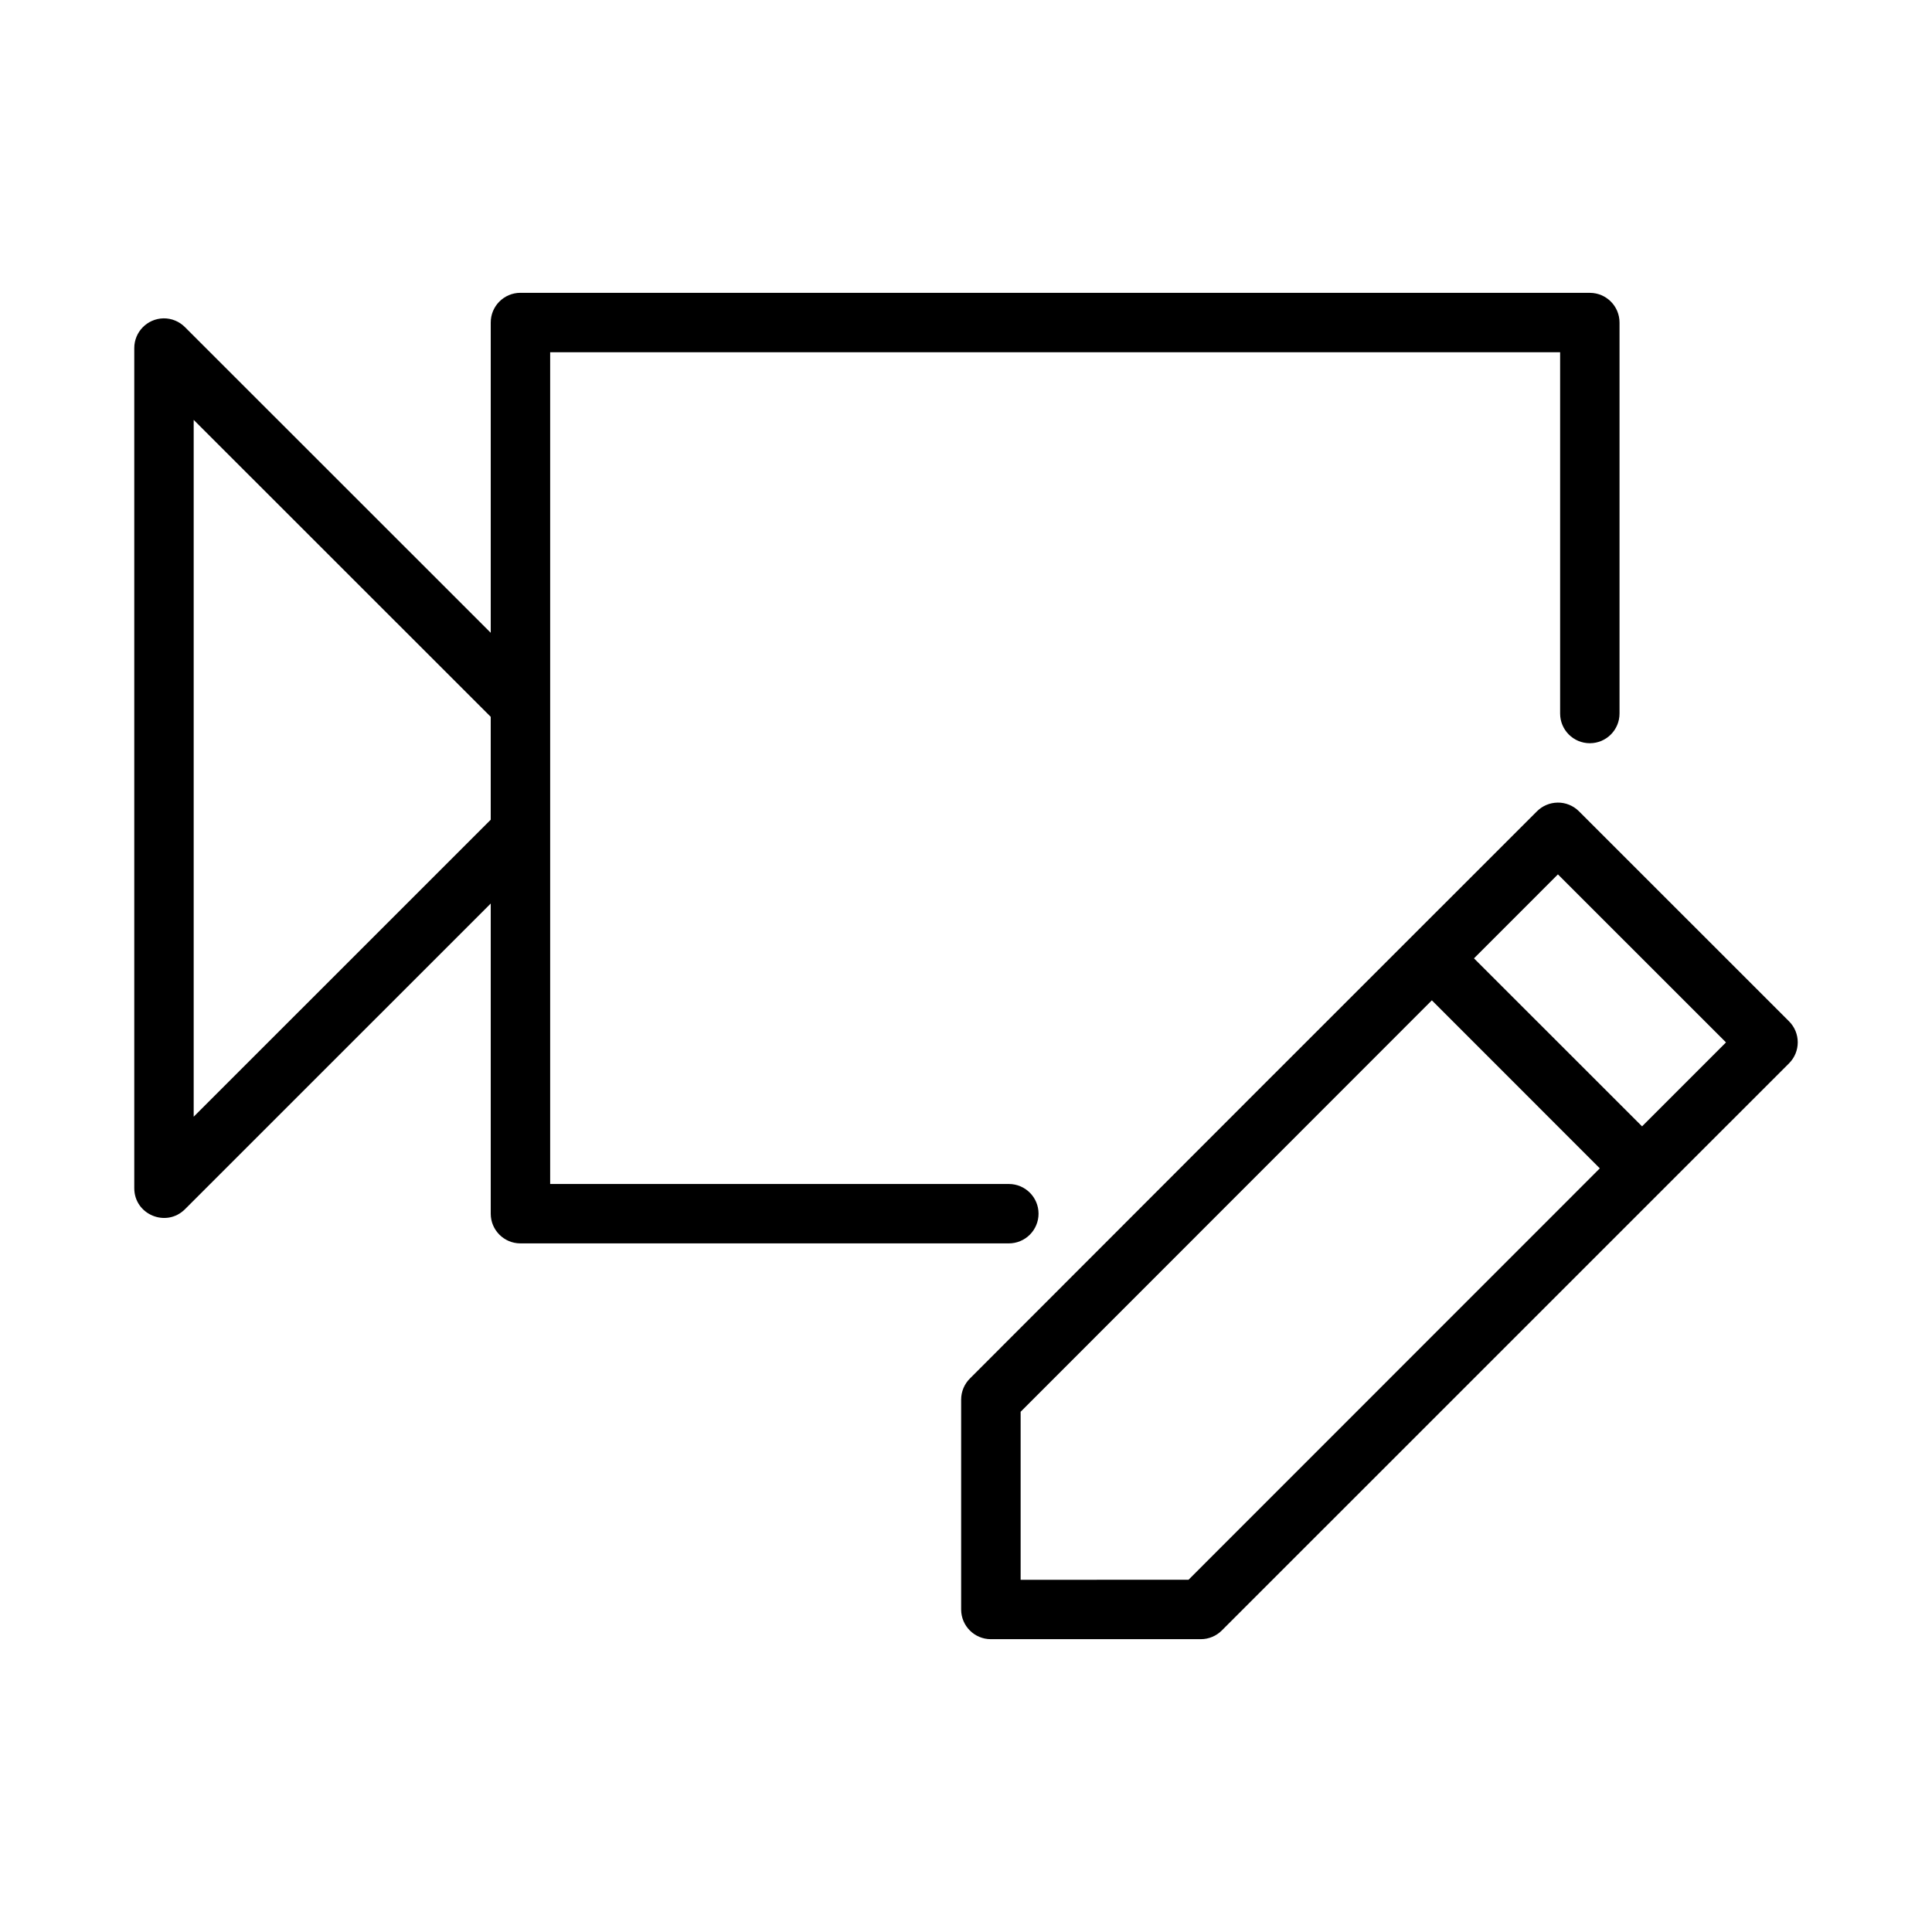
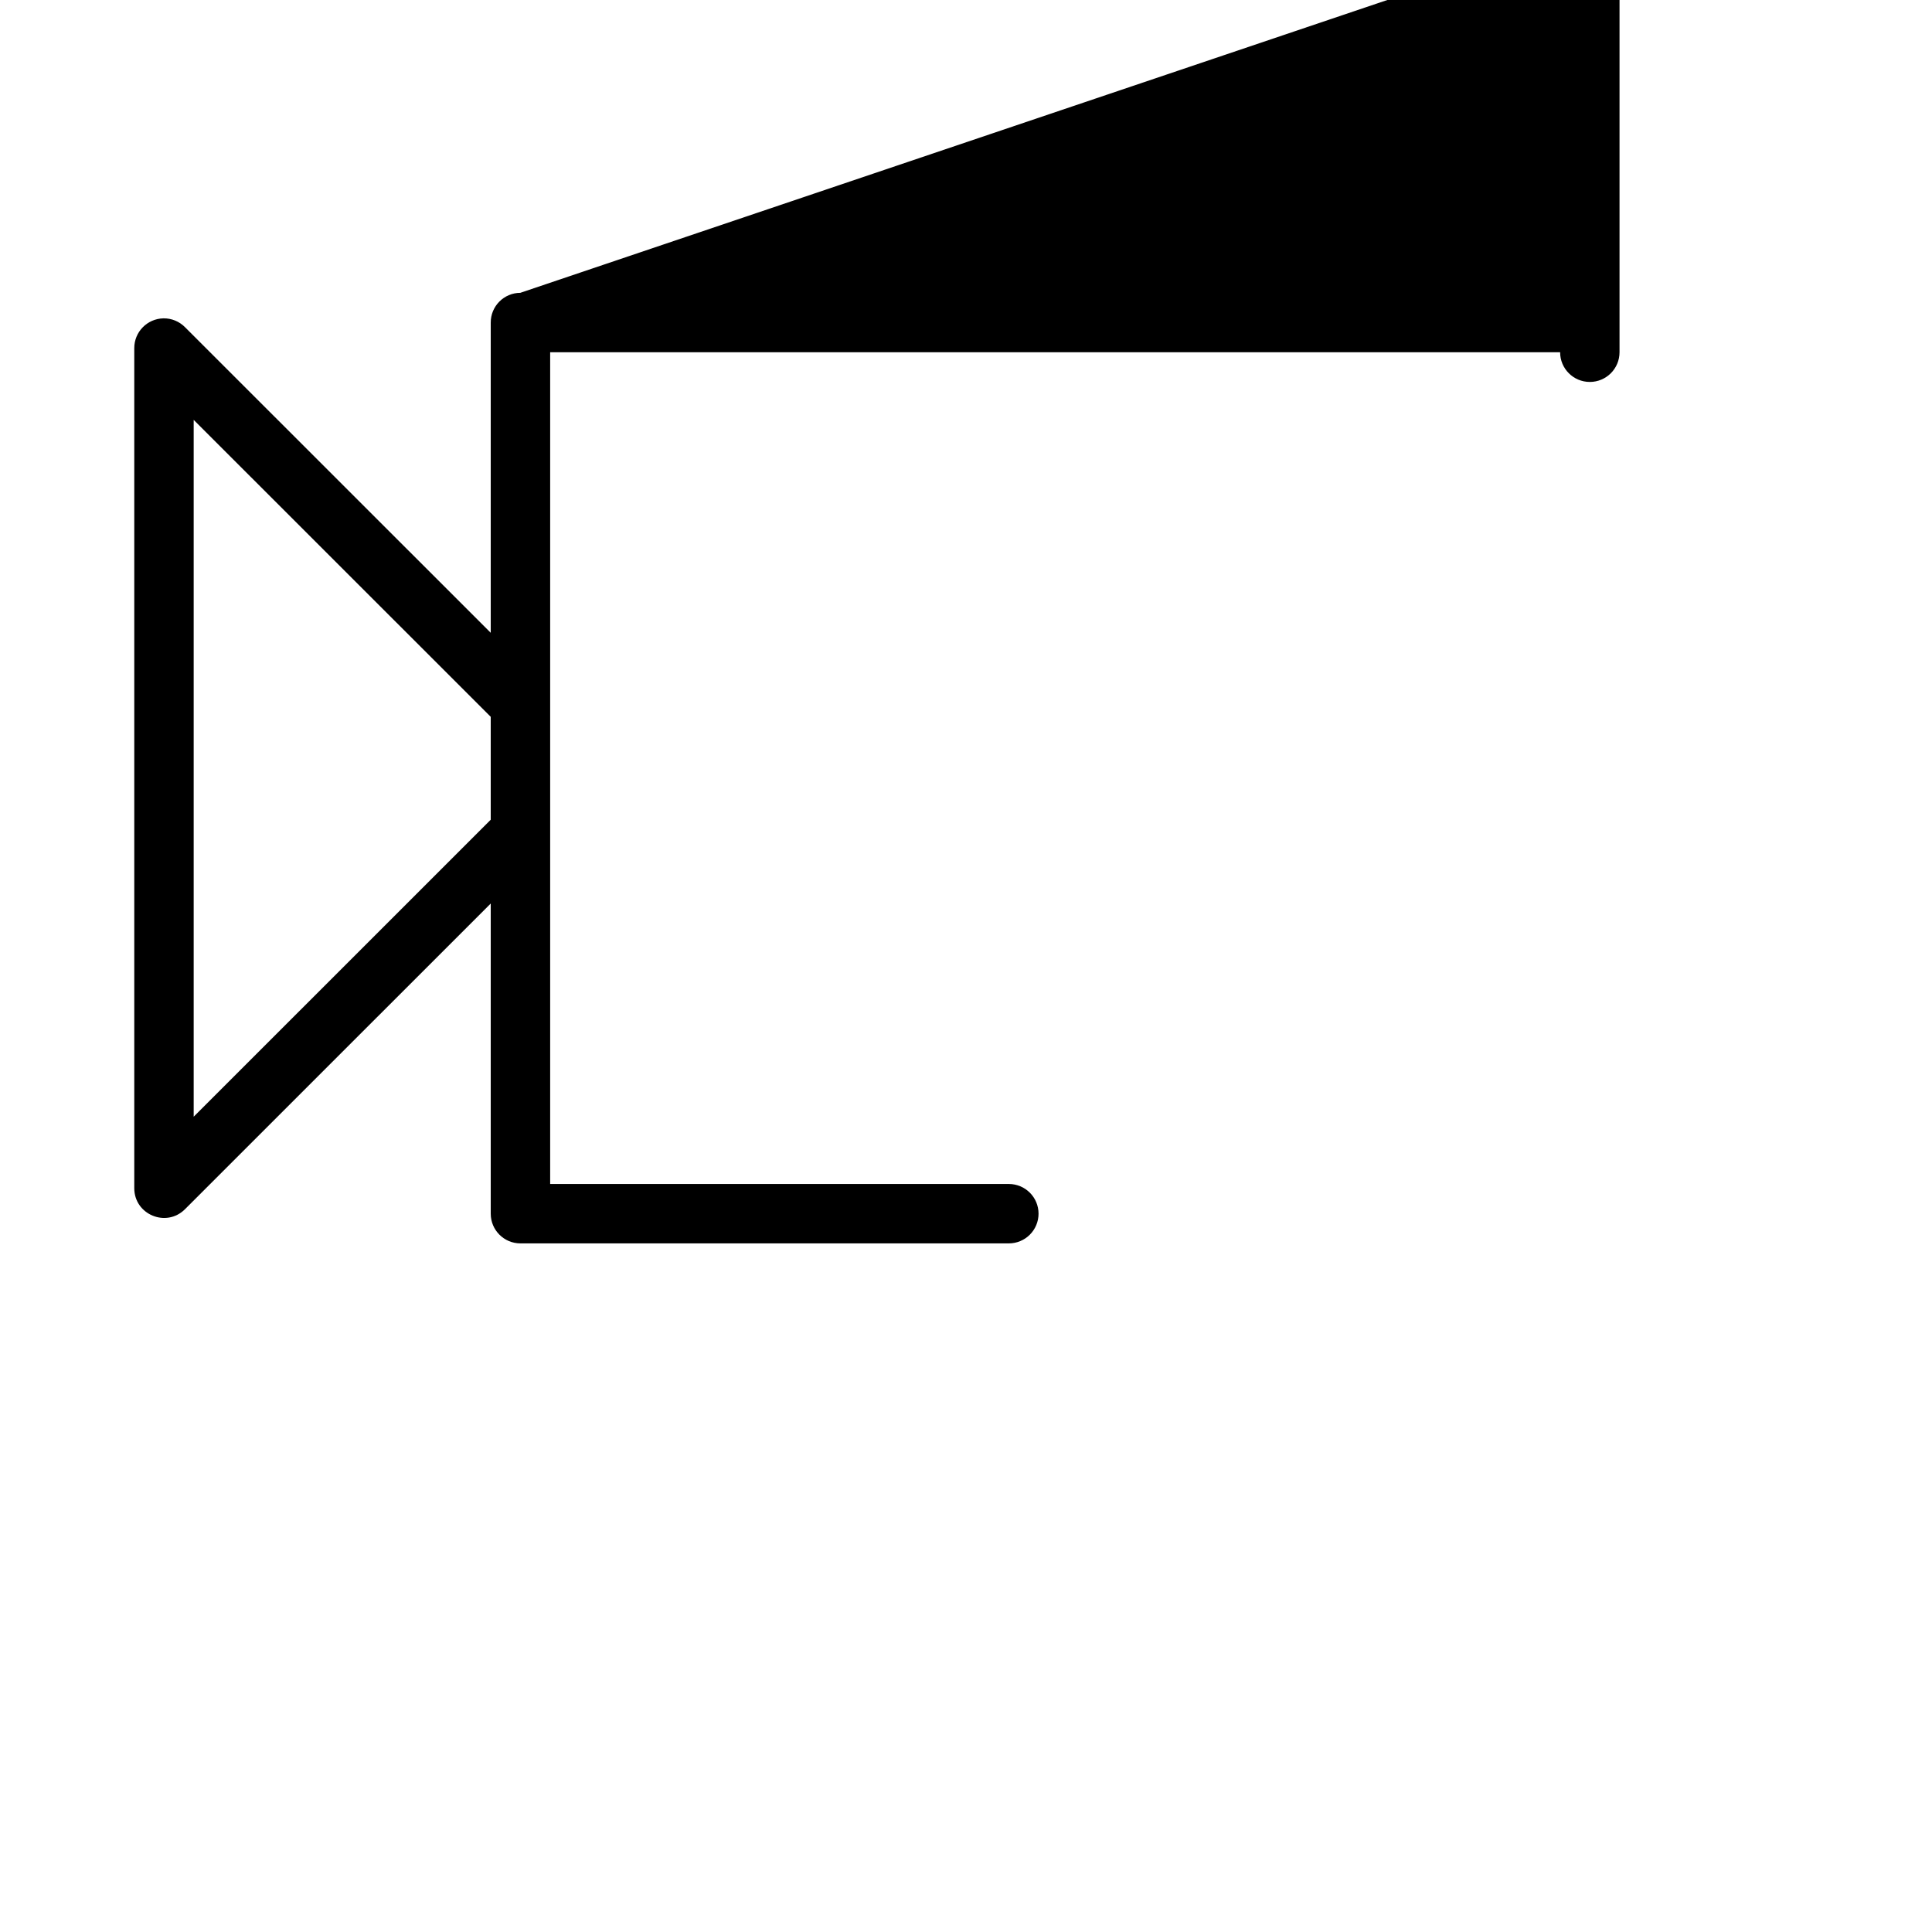
<svg xmlns="http://www.w3.org/2000/svg" fill="#000000" width="800px" height="800px" version="1.1" viewBox="144 144 512 512">
  <g>
-     <path d="m556.75 356.7c-2.055 0.031-4.012 0.867-5.457 2.32-50.121 50.059-100.15 100.14-150.24 150.28-1.492 1.477-2.332 3.484-2.34 5.582v55.676c0.016 4.332 3.527 7.836 7.856 7.84h55.656c2.094 0 4.106-0.836 5.582-2.32 50.09-50.094 100.18-100.18 150.29-150.27 3.098-3.078 3.098-8.086 0-11.164l-55.672-55.66c-1.504-1.496-3.551-2.324-5.672-2.289zm0.117 19.02 44.539 44.527-22.246 22.25-44.539-44.527zm-33.41 33.379 44.508 44.527-109 109.03-44.488 0.004v-44.527z" />
-     <path d="m281.89 221.6c-4.348 0.016-7.859 3.555-7.84 7.902v82.195l-81.043-81.012c-1.504-1.512-3.555-2.352-5.688-2.32-4.305 0.09-7.75 3.598-7.734 7.902v222.62c0.004 6.996 8.457 10.512 13.422 5.582l81.043-81.027v82.227c0.016 4.324 3.519 7.824 7.84 7.84h129.46c2.09 0 4.094-0.828 5.566-2.305 1.477-1.477 2.309-3.481 2.309-5.566 0-4.348-3.527-7.871-7.875-7.871h-121.55v-220.42h267.65v95.742c0 4.348 3.523 7.871 7.871 7.871s7.871-3.523 7.871-7.871v-103.58c0.016-4.348-3.492-7.883-7.84-7.902zm-86.562 33.672 78.719 78.691v27.273l-78.719 78.703z" />
+     <path d="m281.89 221.6c-4.348 0.016-7.859 3.555-7.84 7.902v82.195l-81.043-81.012c-1.504-1.512-3.555-2.352-5.688-2.32-4.305 0.09-7.75 3.598-7.734 7.902v222.62c0.004 6.996 8.457 10.512 13.422 5.582l81.043-81.027v82.227c0.016 4.324 3.519 7.824 7.84 7.84h129.46c2.09 0 4.094-0.828 5.566-2.305 1.477-1.477 2.309-3.481 2.309-5.566 0-4.348-3.527-7.871-7.875-7.871h-121.55v-220.42h267.65c0 4.348 3.523 7.871 7.871 7.871s7.871-3.523 7.871-7.871v-103.58c0.016-4.348-3.492-7.883-7.84-7.902zm-86.562 33.672 78.719 78.691v27.273l-78.719 78.703z" />
  </g>
</svg>